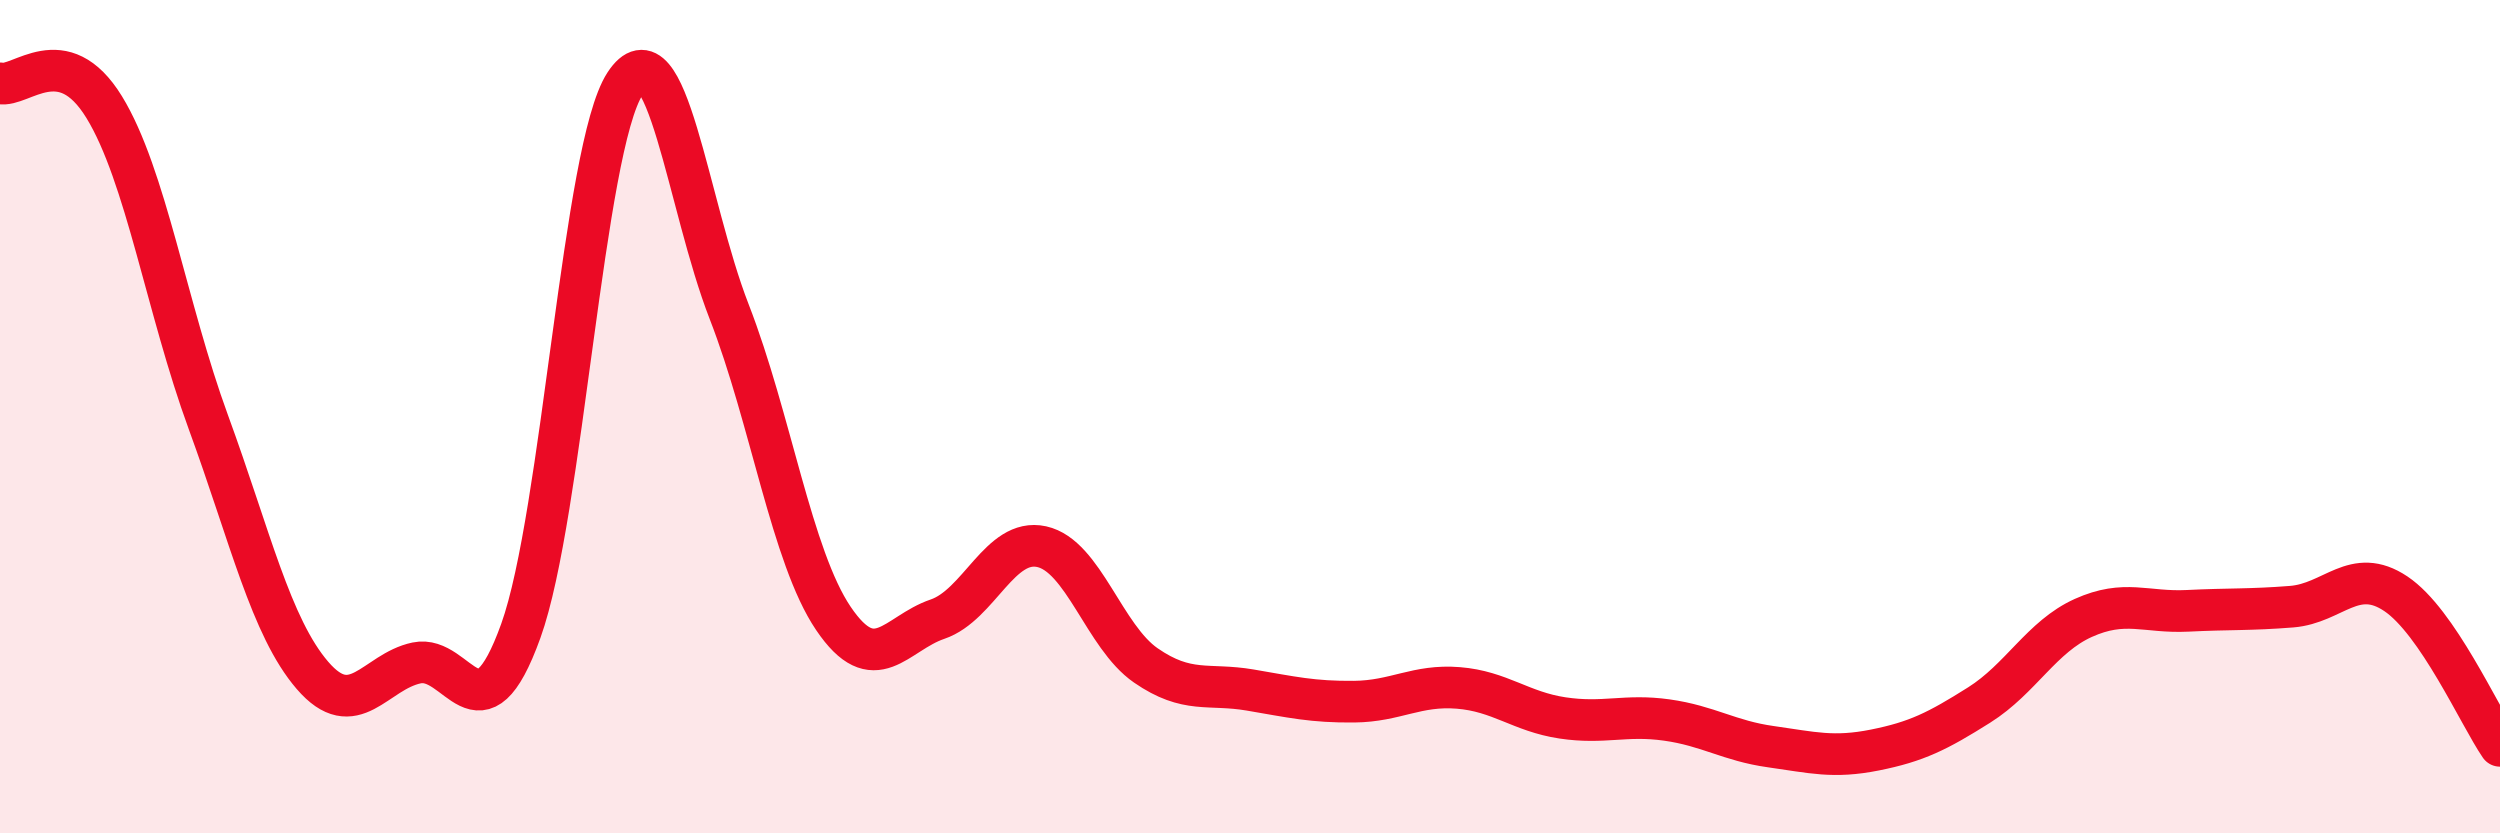
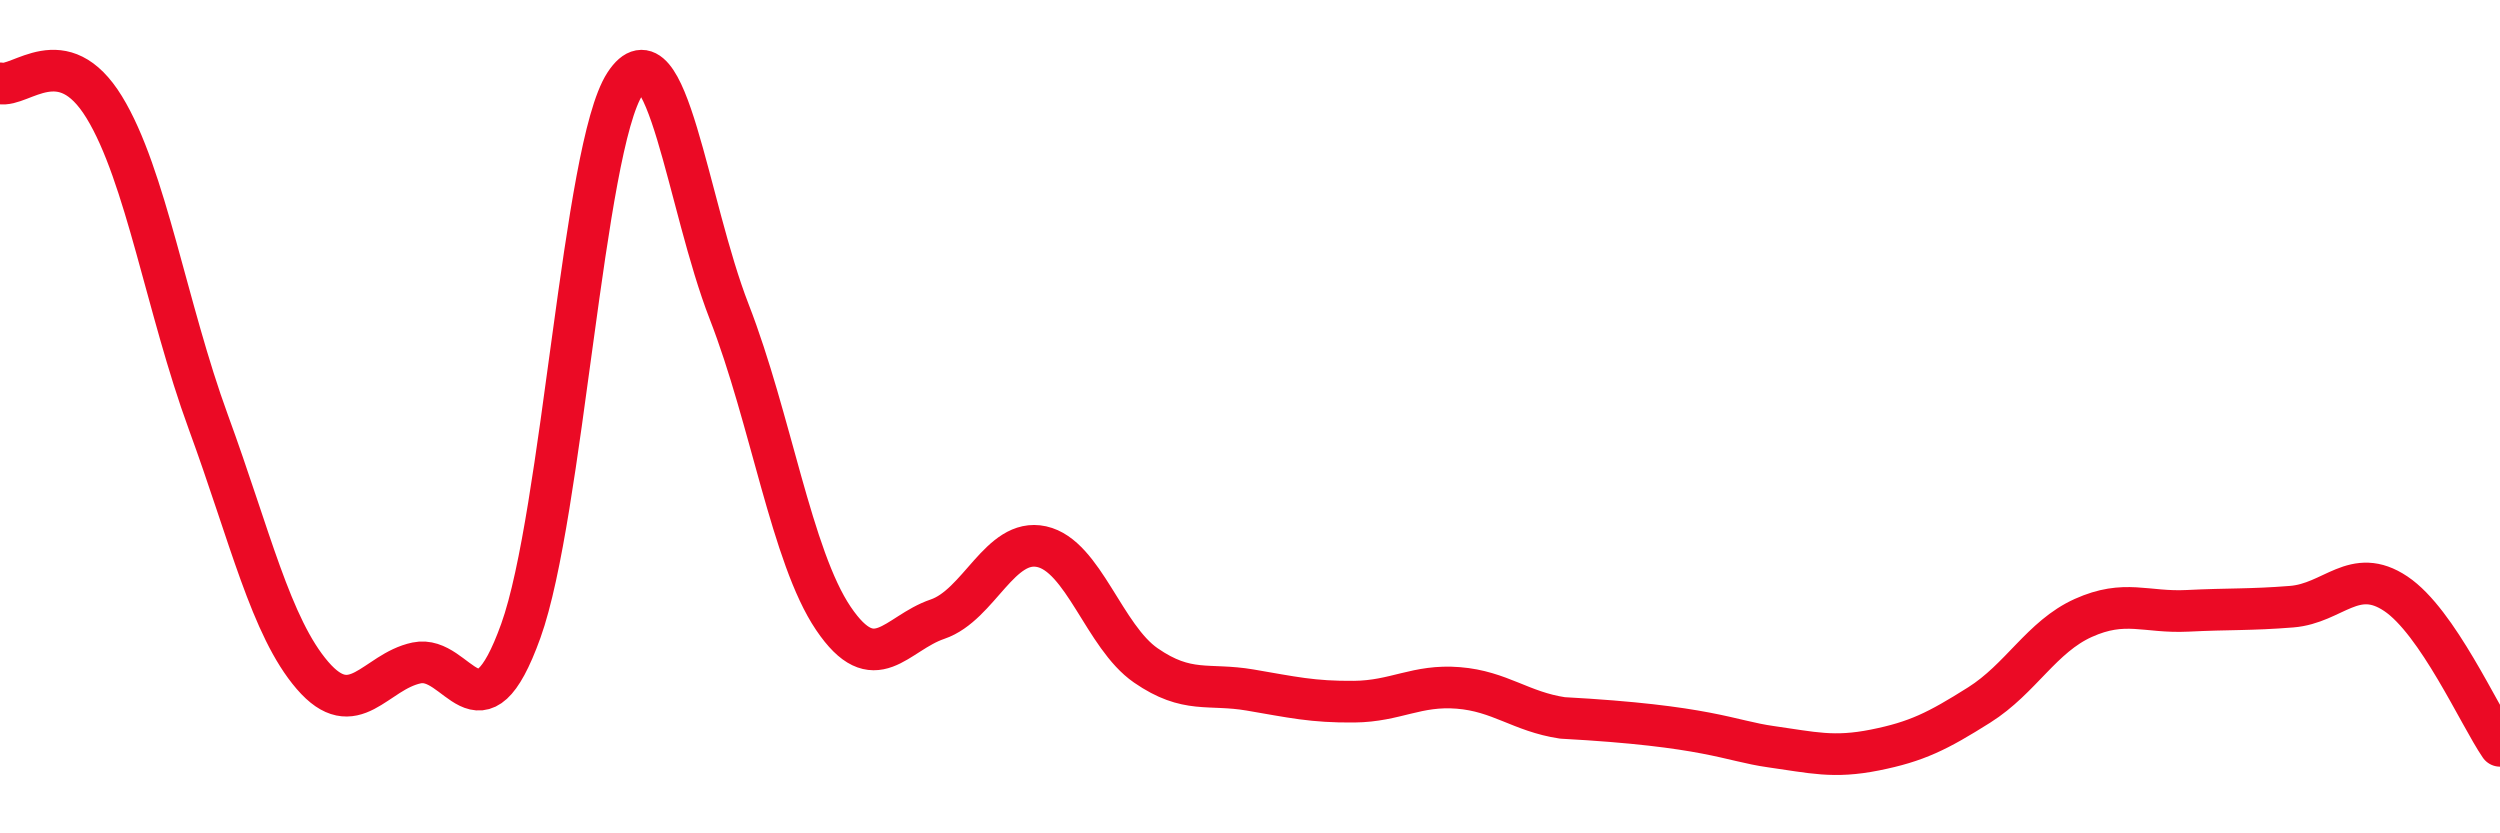
<svg xmlns="http://www.w3.org/2000/svg" width="60" height="20" viewBox="0 0 60 20">
-   <path d="M 0,2 C 0.5,2.11 1.5,0.94 2.5,2.57 C 3.5,4.2 4,7.4 5,10.13 C 6,12.86 6.5,15.05 7.5,16.21 C 8.5,17.37 9,16.12 10,15.91 C 11,15.7 11.5,17.92 12.5,15.14 C 13.5,12.36 14,3.54 15,2.01 C 16,0.48 16.5,4.91 17.5,7.48 C 18.5,10.05 19,13.36 20,14.84 C 21,16.32 21.5,15.2 22.5,14.86 C 23.5,14.52 24,12.9 25,13.12 C 26,13.34 26.5,15.28 27.5,15.97 C 28.5,16.66 29,16.39 30,16.56 C 31,16.73 31.5,16.85 32.5,16.84 C 33.5,16.83 34,16.43 35,16.51 C 36,16.59 36.5,17.08 37.5,17.23 C 38.5,17.38 39,17.14 40,17.28 C 41,17.42 41.5,17.78 42.5,17.92 C 43.5,18.06 44,18.2 45,18 C 46,17.8 46.5,17.55 47.5,16.92 C 48.5,16.29 49,15.28 50,14.83 C 51,14.38 51.5,14.71 52.5,14.66 C 53.5,14.61 54,14.64 55,14.56 C 56,14.48 56.5,13.58 57.5,14.25 C 58.5,14.92 59.5,17.17 60,17.9L60 20L0 20Z" fill="#EB0A25" opacity="0.1" stroke-linecap="round" stroke-linejoin="round" />
-   <path d="M 0,2 C 0.5,2.11 1.5,0.94 2.5,2.57 C 3.5,4.2 4,7.4 5,10.13 C 6,12.86 6.5,15.05 7.5,16.21 C 8.5,17.37 9,16.12 10,15.91 C 11,15.7 11.5,17.92 12.5,15.14 C 13.5,12.36 14,3.54 15,2.01 C 16,0.48 16.5,4.91 17.5,7.48 C 18.5,10.05 19,13.36 20,14.84 C 21,16.32 21.5,15.2 22.5,14.86 C 23.5,14.52 24,12.9 25,13.12 C 26,13.34 26.5,15.28 27.5,15.97 C 28.5,16.66 29,16.39 30,16.56 C 31,16.73 31.5,16.85 32.5,16.84 C 33.5,16.83 34,16.43 35,16.51 C 36,16.59 36.5,17.08 37.5,17.23 C 38.5,17.38 39,17.14 40,17.28 C 41,17.42 41.5,17.78 42.5,17.92 C 43.5,18.06 44,18.2 45,18 C 46,17.8 46.5,17.55 47.5,16.92 C 48.5,16.29 49,15.28 50,14.83 C 51,14.38 51.5,14.71 52.5,14.66 C 53.5,14.61 54,14.64 55,14.56 C 56,14.48 56.5,13.58 57.5,14.25 C 58.5,14.92 59.5,17.17 60,17.9" stroke="#EB0A25" stroke-width="1" fill="none" stroke-linecap="round" stroke-linejoin="round" />
+   <path d="M 0,2 C 0.5,2.11 1.5,0.94 2.5,2.57 C 3.5,4.2 4,7.4 5,10.13 C 6,12.86 6.5,15.05 7.5,16.21 C 8.5,17.37 9,16.12 10,15.91 C 11,15.7 11.5,17.92 12.5,15.14 C 13.5,12.36 14,3.54 15,2.01 C 16,0.48 16.5,4.91 17.5,7.48 C 18.5,10.05 19,13.36 20,14.84 C 21,16.32 21.5,15.2 22.5,14.86 C 23.5,14.52 24,12.9 25,13.12 C 26,13.34 26.5,15.28 27.5,15.97 C 28.5,16.66 29,16.39 30,16.56 C 31,16.73 31.5,16.85 32.5,16.84 C 33.5,16.83 34,16.43 35,16.51 C 36,16.59 36.5,17.08 37.5,17.23 C 41,17.42 41.5,17.78 42.5,17.92 C 43.5,18.06 44,18.2 45,18 C 46,17.8 46.5,17.55 47.5,16.92 C 48.5,16.29 49,15.28 50,14.83 C 51,14.38 51.5,14.71 52.5,14.66 C 53.5,14.61 54,14.64 55,14.56 C 56,14.48 56.5,13.58 57.5,14.25 C 58.5,14.92 59.5,17.17 60,17.9" stroke="#EB0A25" stroke-width="1" fill="none" stroke-linecap="round" stroke-linejoin="round" />
</svg>